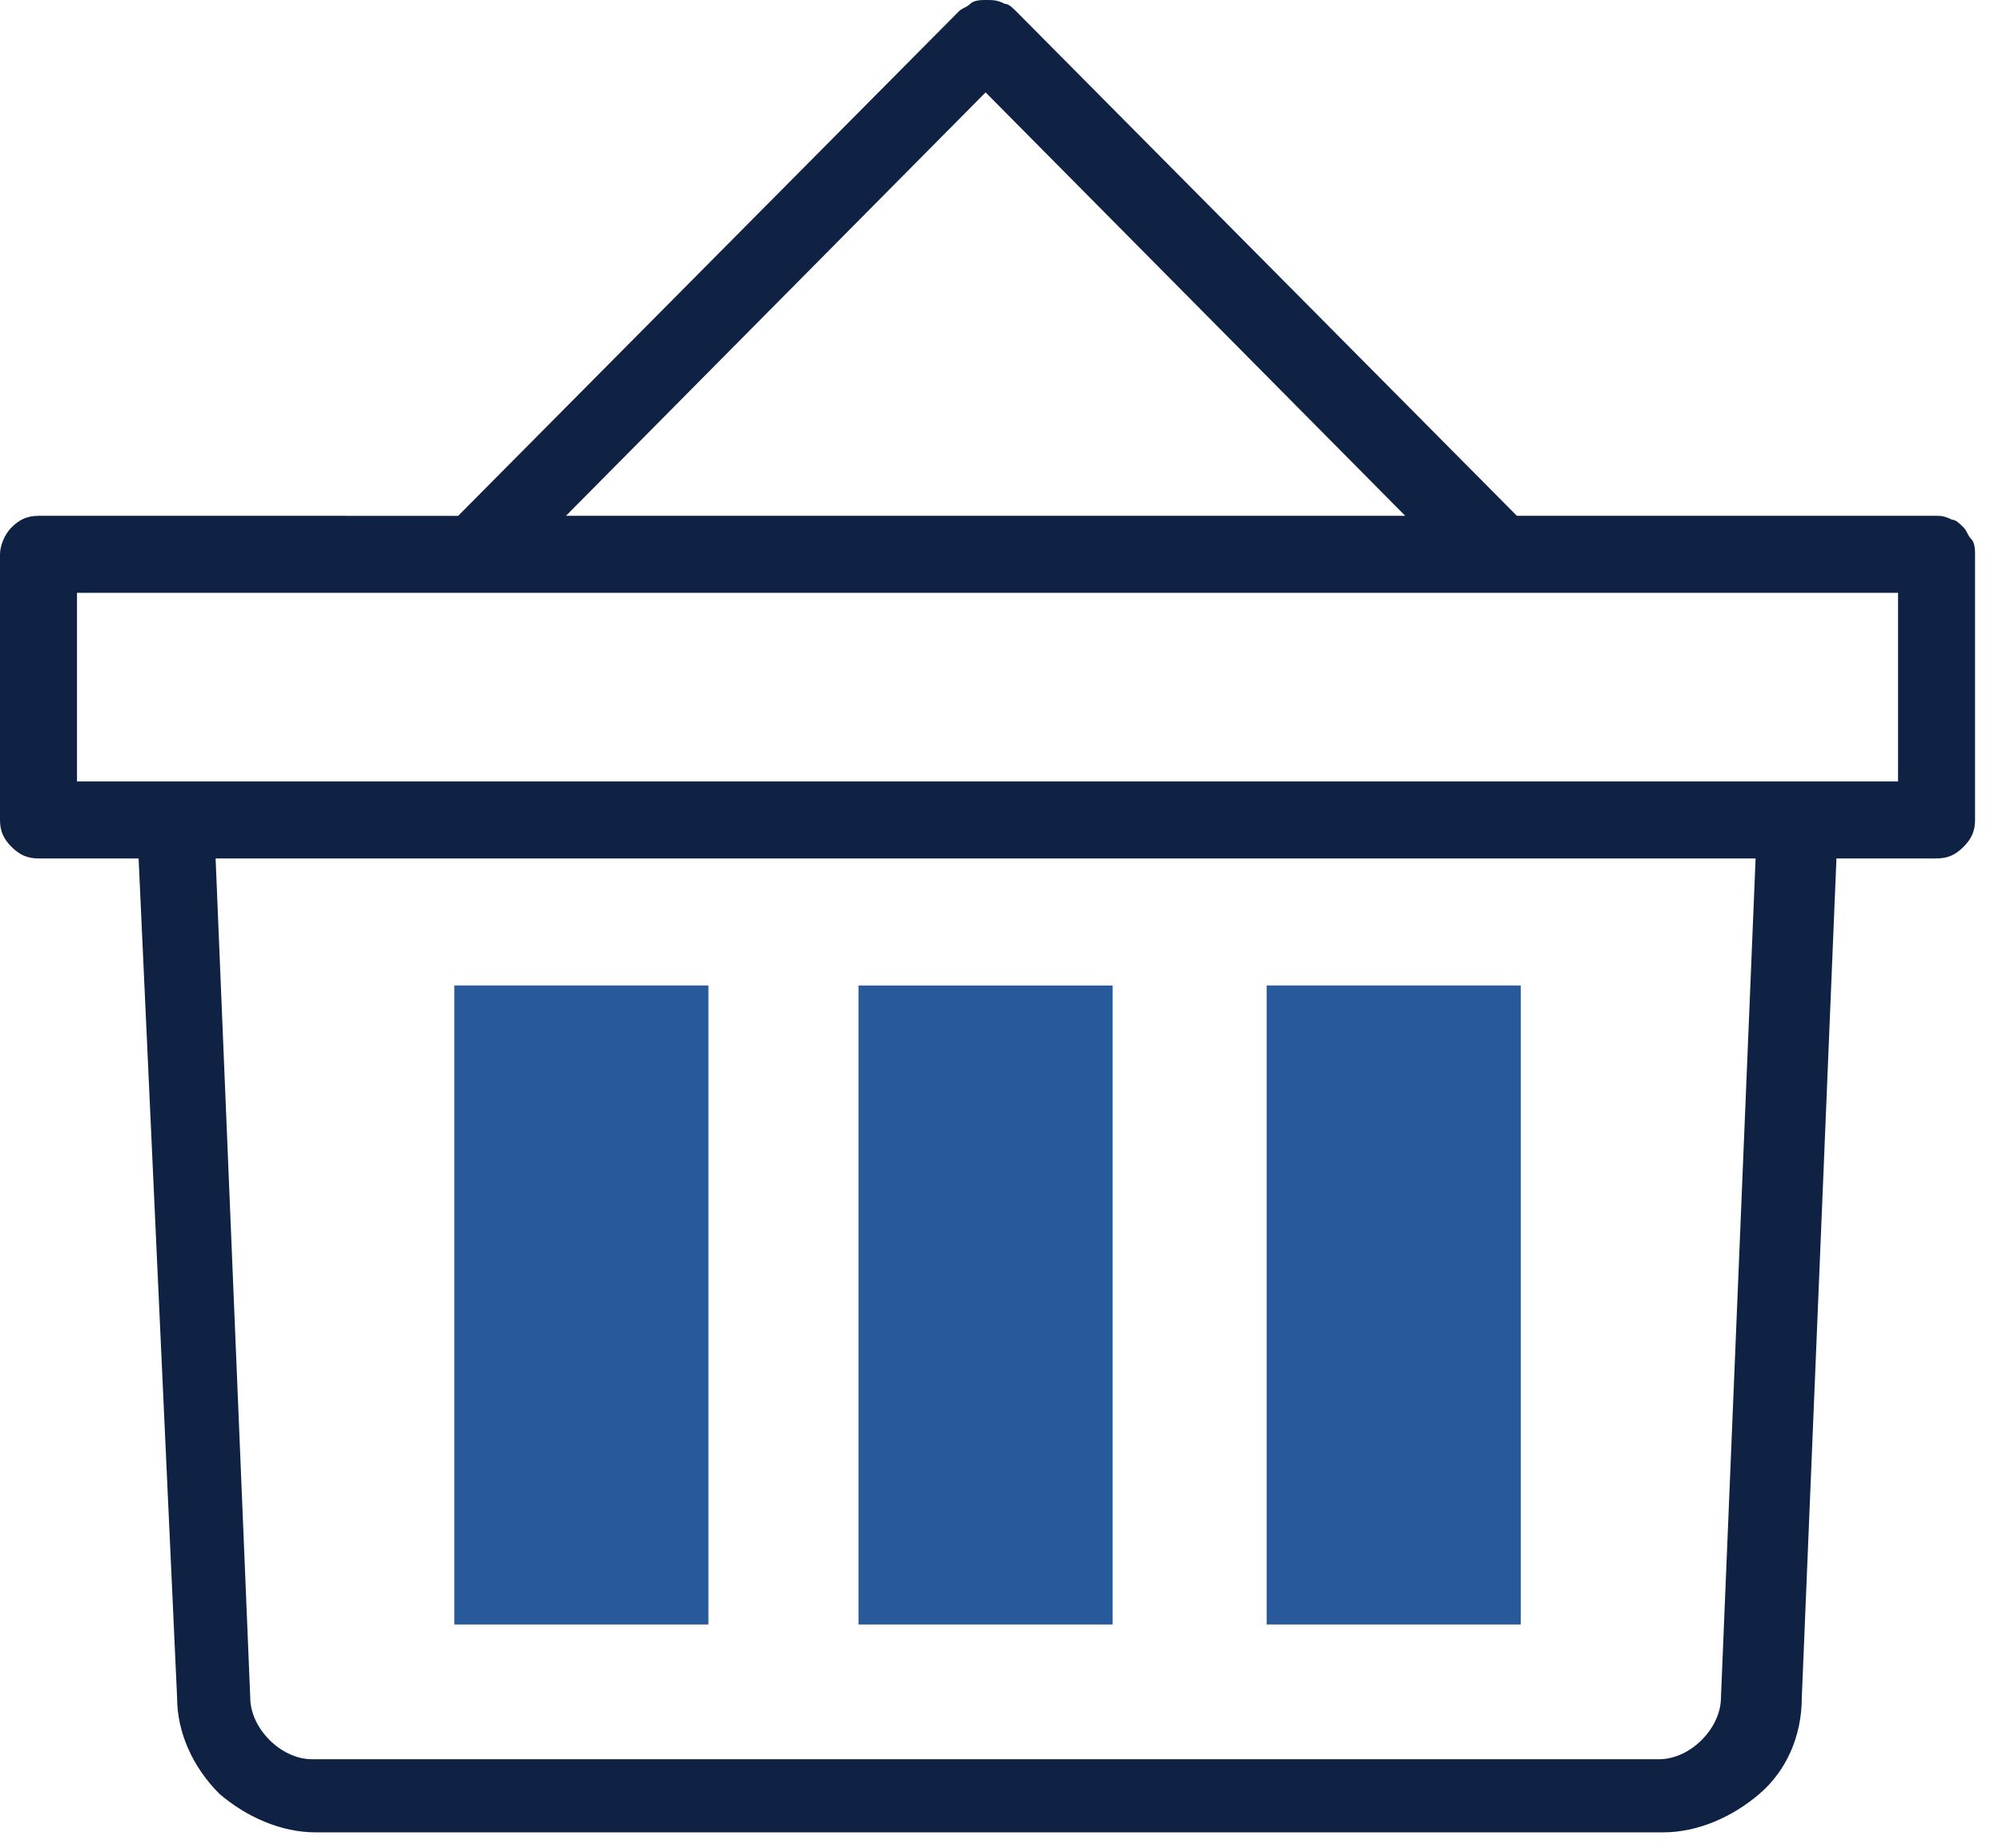
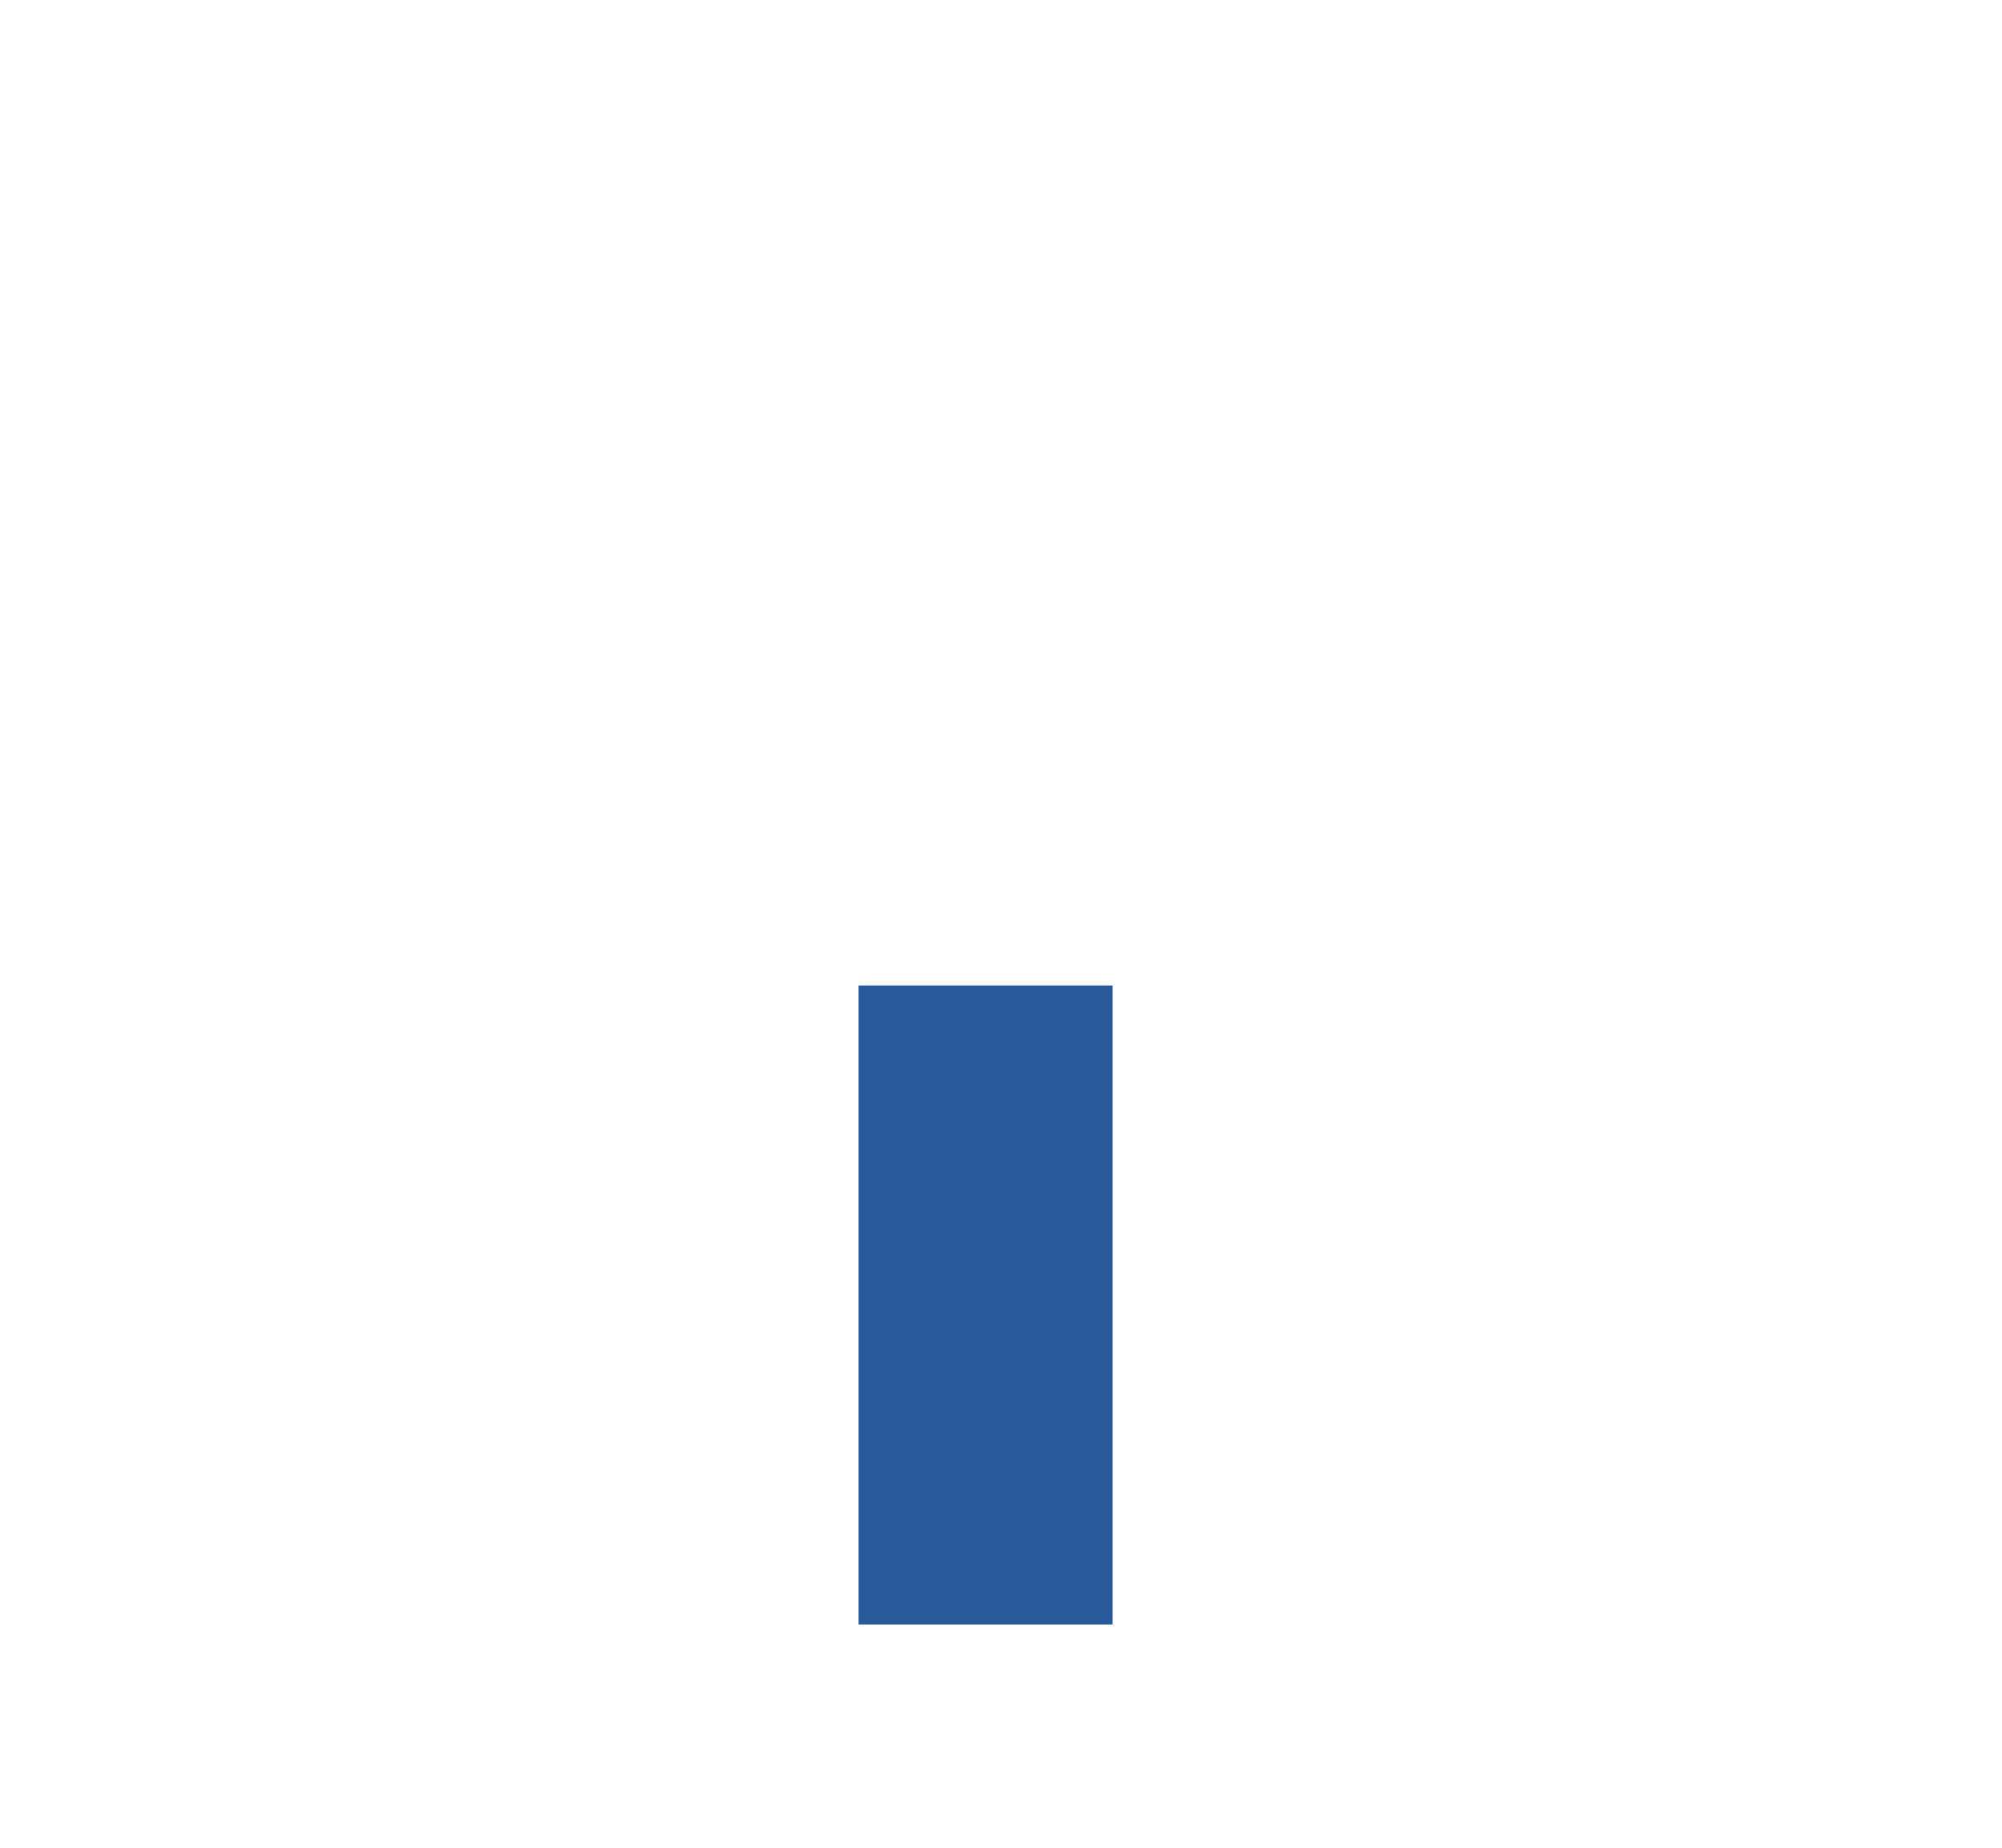
<svg xmlns="http://www.w3.org/2000/svg" xmlns:xlink="http://www.w3.org/1999/xlink" version="1.1" id="Layer_1" x="0px" y="0px" viewBox="0 0 52 48" style="enable-background:new 0 0 52 48;" xml:space="preserve">
  <style type="text/css">
	.st0{clip-path:url(#SVGID_2_);}
	.st1{fill:#285A9B;}
	.st2{fill:#0F2244;}
</style>
  <g>
    <defs>
      <rect id="SVGID_1_" width="51.3" height="47.6" />
    </defs>
    <clipPath id="SVGID_2_">
      <use xlink:href="#SVGID_1_" style="overflow:visible;" />
    </clipPath>
    <g class="st0">
-       <path class="st1" d="M18.4,25.6v16.6h-6.6V25.6H18.4z" />
      <path class="st1" d="M28.9,25.6v16.6h-6.6V25.6H28.9z" />
-       <path class="st1" d="M39.5,25.6v16.6h-6.6V25.6H39.5z" />
-       <path class="st2" d="M50.3,13.4H39.4l-13-13.1c-0.1-0.1-0.2-0.2-0.3-0.2C25.9,0,25.8,0,25.6,0c-0.1,0-0.3,0-0.4,0.1    c-0.1,0.1-0.2,0.1-0.3,0.2l-13,13.1H1c-0.3,0-0.5,0.1-0.7,0.3C0.1,13.9,0,14.2,0,14.4v6.9c0,0.3,0.1,0.5,0.3,0.7    c0.2,0.2,0.4,0.3,0.7,0.3h2.6l1,21.8c0,0.9,0.4,1.8,1.1,2.5c0.7,0.6,1.6,1,2.5,1h35c0.9,0,1.8-0.4,2.5-1c0.7-0.6,1.1-1.5,1.1-2.5    l0.9-21.8h2.6c0.3,0,0.5-0.1,0.7-0.3s0.3-0.4,0.3-0.7v-6.9c0-0.1,0-0.3-0.1-0.4c-0.1-0.1-0.1-0.2-0.2-0.3s-0.2-0.2-0.3-0.2    C50.5,13.4,50.4,13.4,50.3,13.4z M25.6,2.4l10.9,11H14.7L25.6,2.4z M44.7,44.1c0,0.4-0.2,0.8-0.5,1.1c-0.3,0.3-0.7,0.5-1.1,0.5    h-35c-0.4,0-0.8-0.2-1.1-0.5c-0.3-0.3-0.5-0.7-0.5-1.1L5.6,22.3h40L44.7,44.1z M49.3,20.3H2v-4.9h47.3V20.3z" />
    </g>
  </g>
</svg>